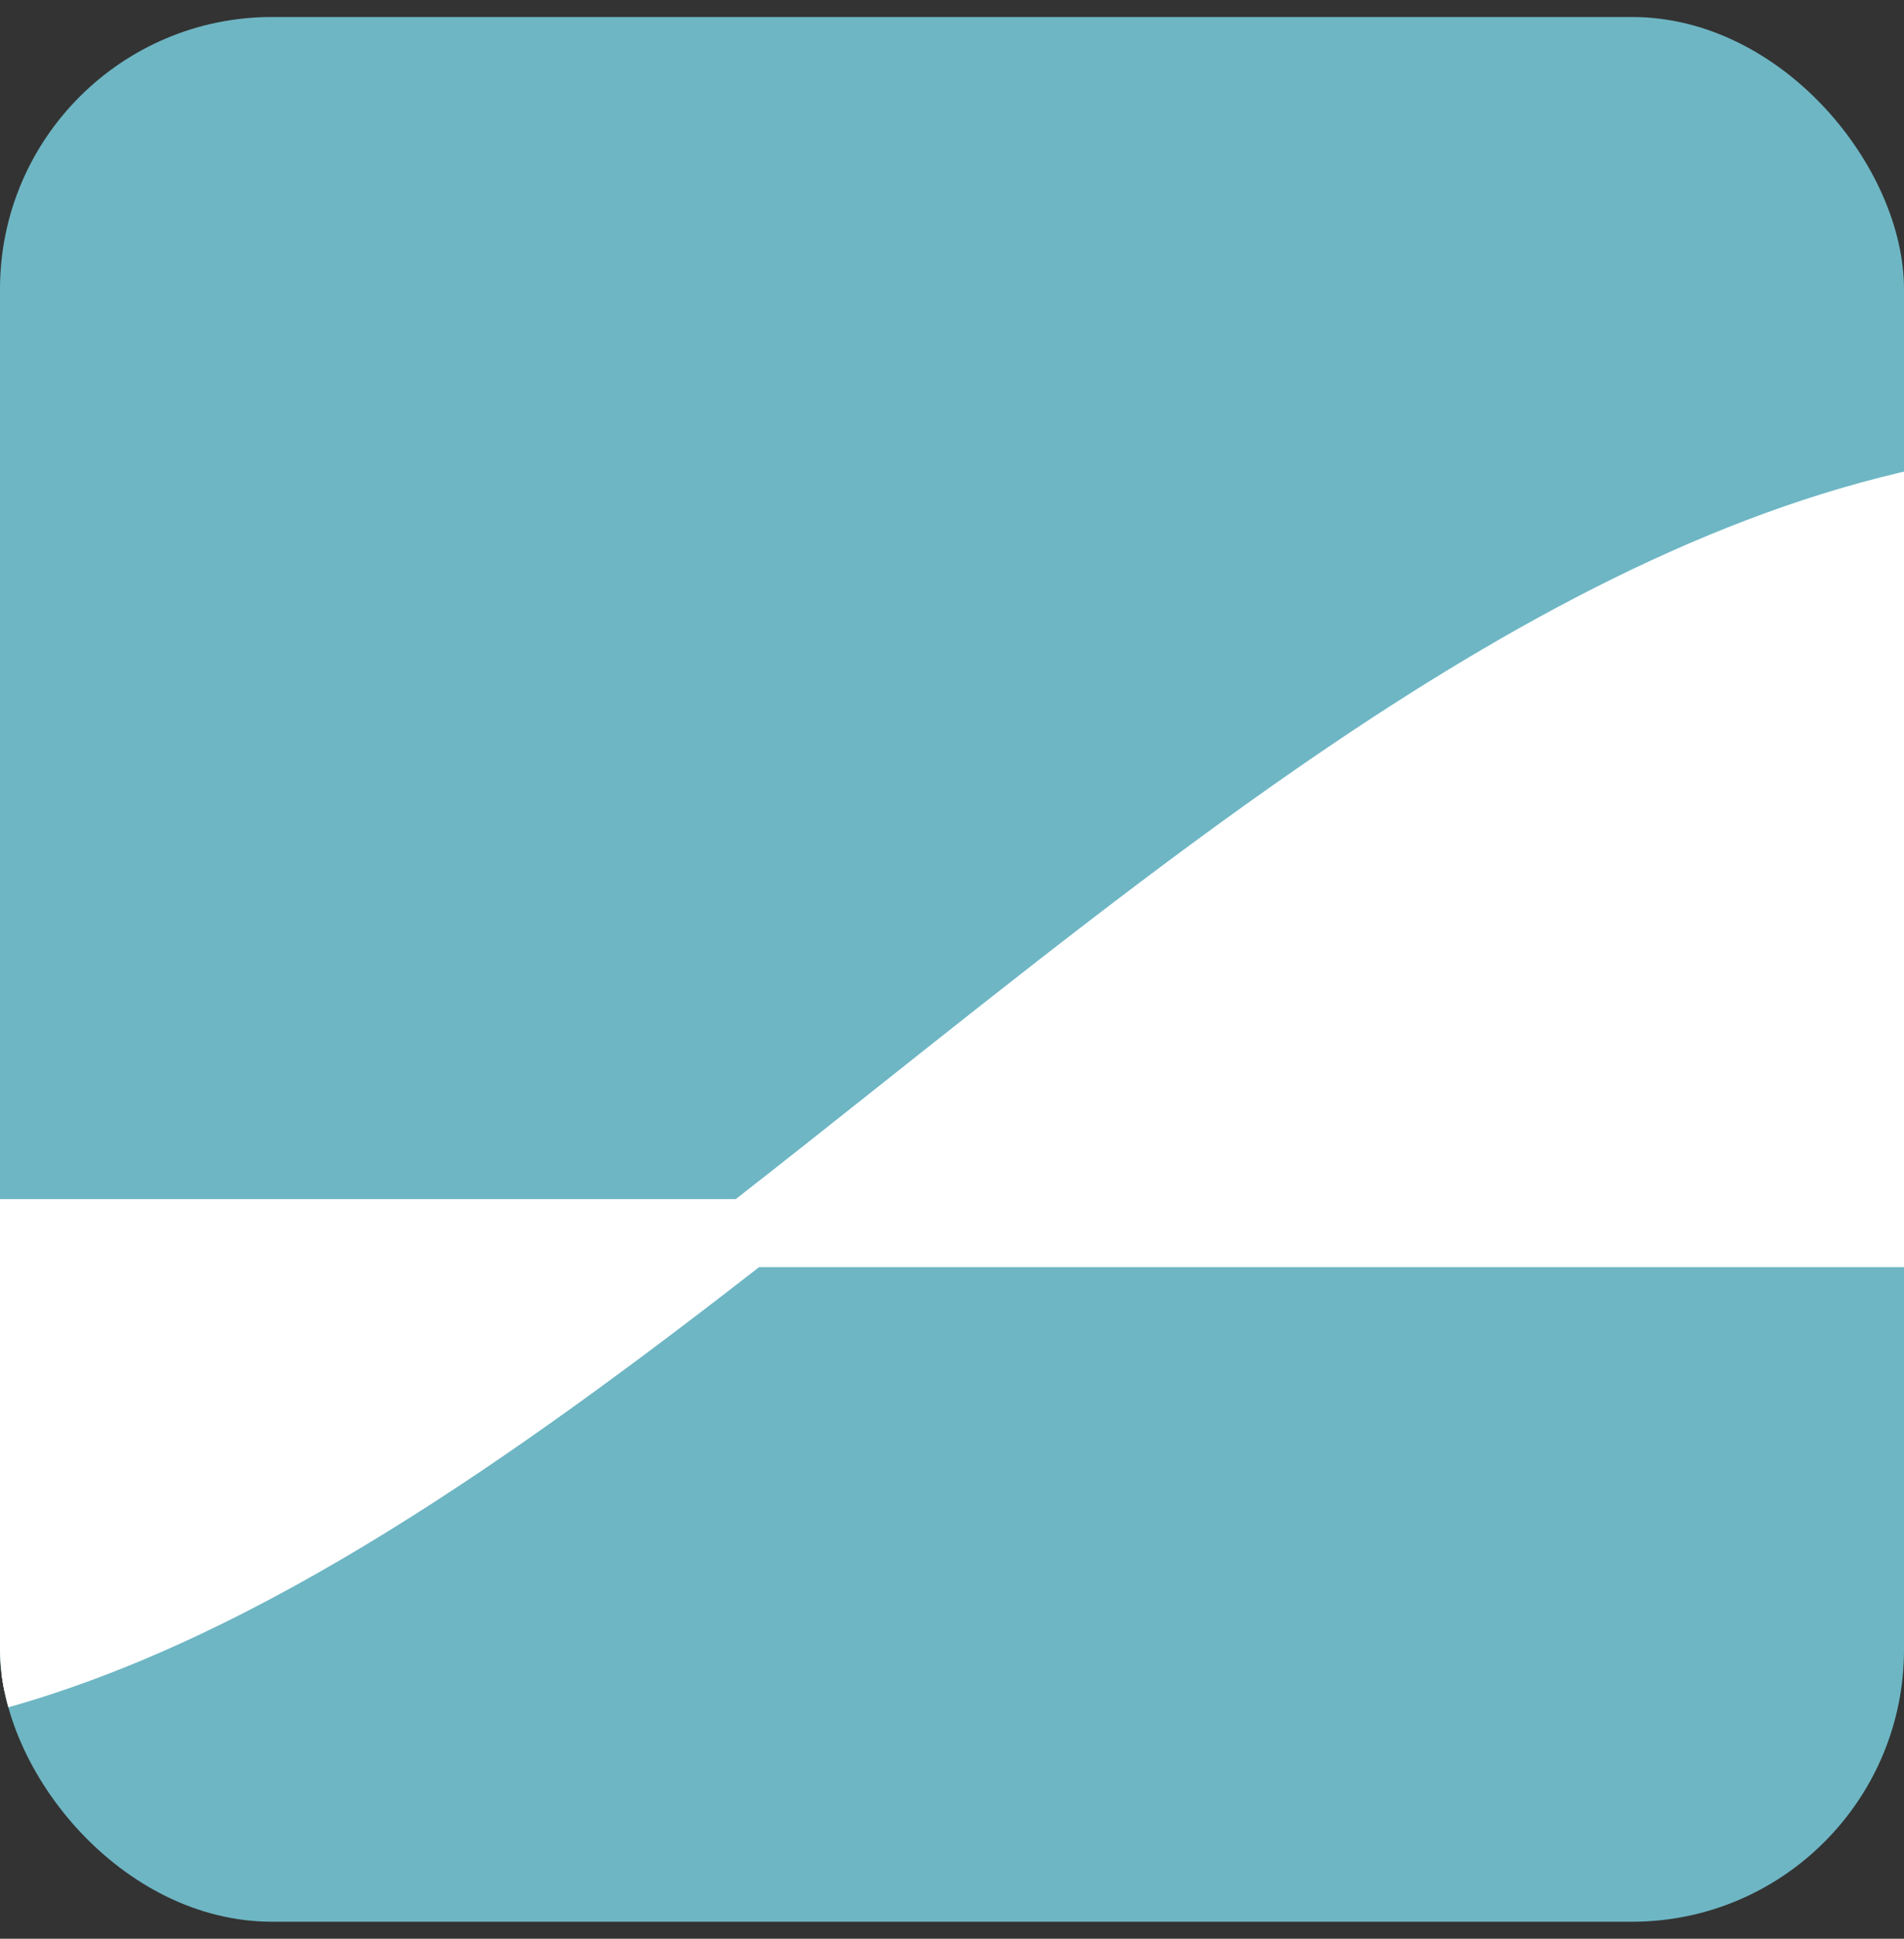
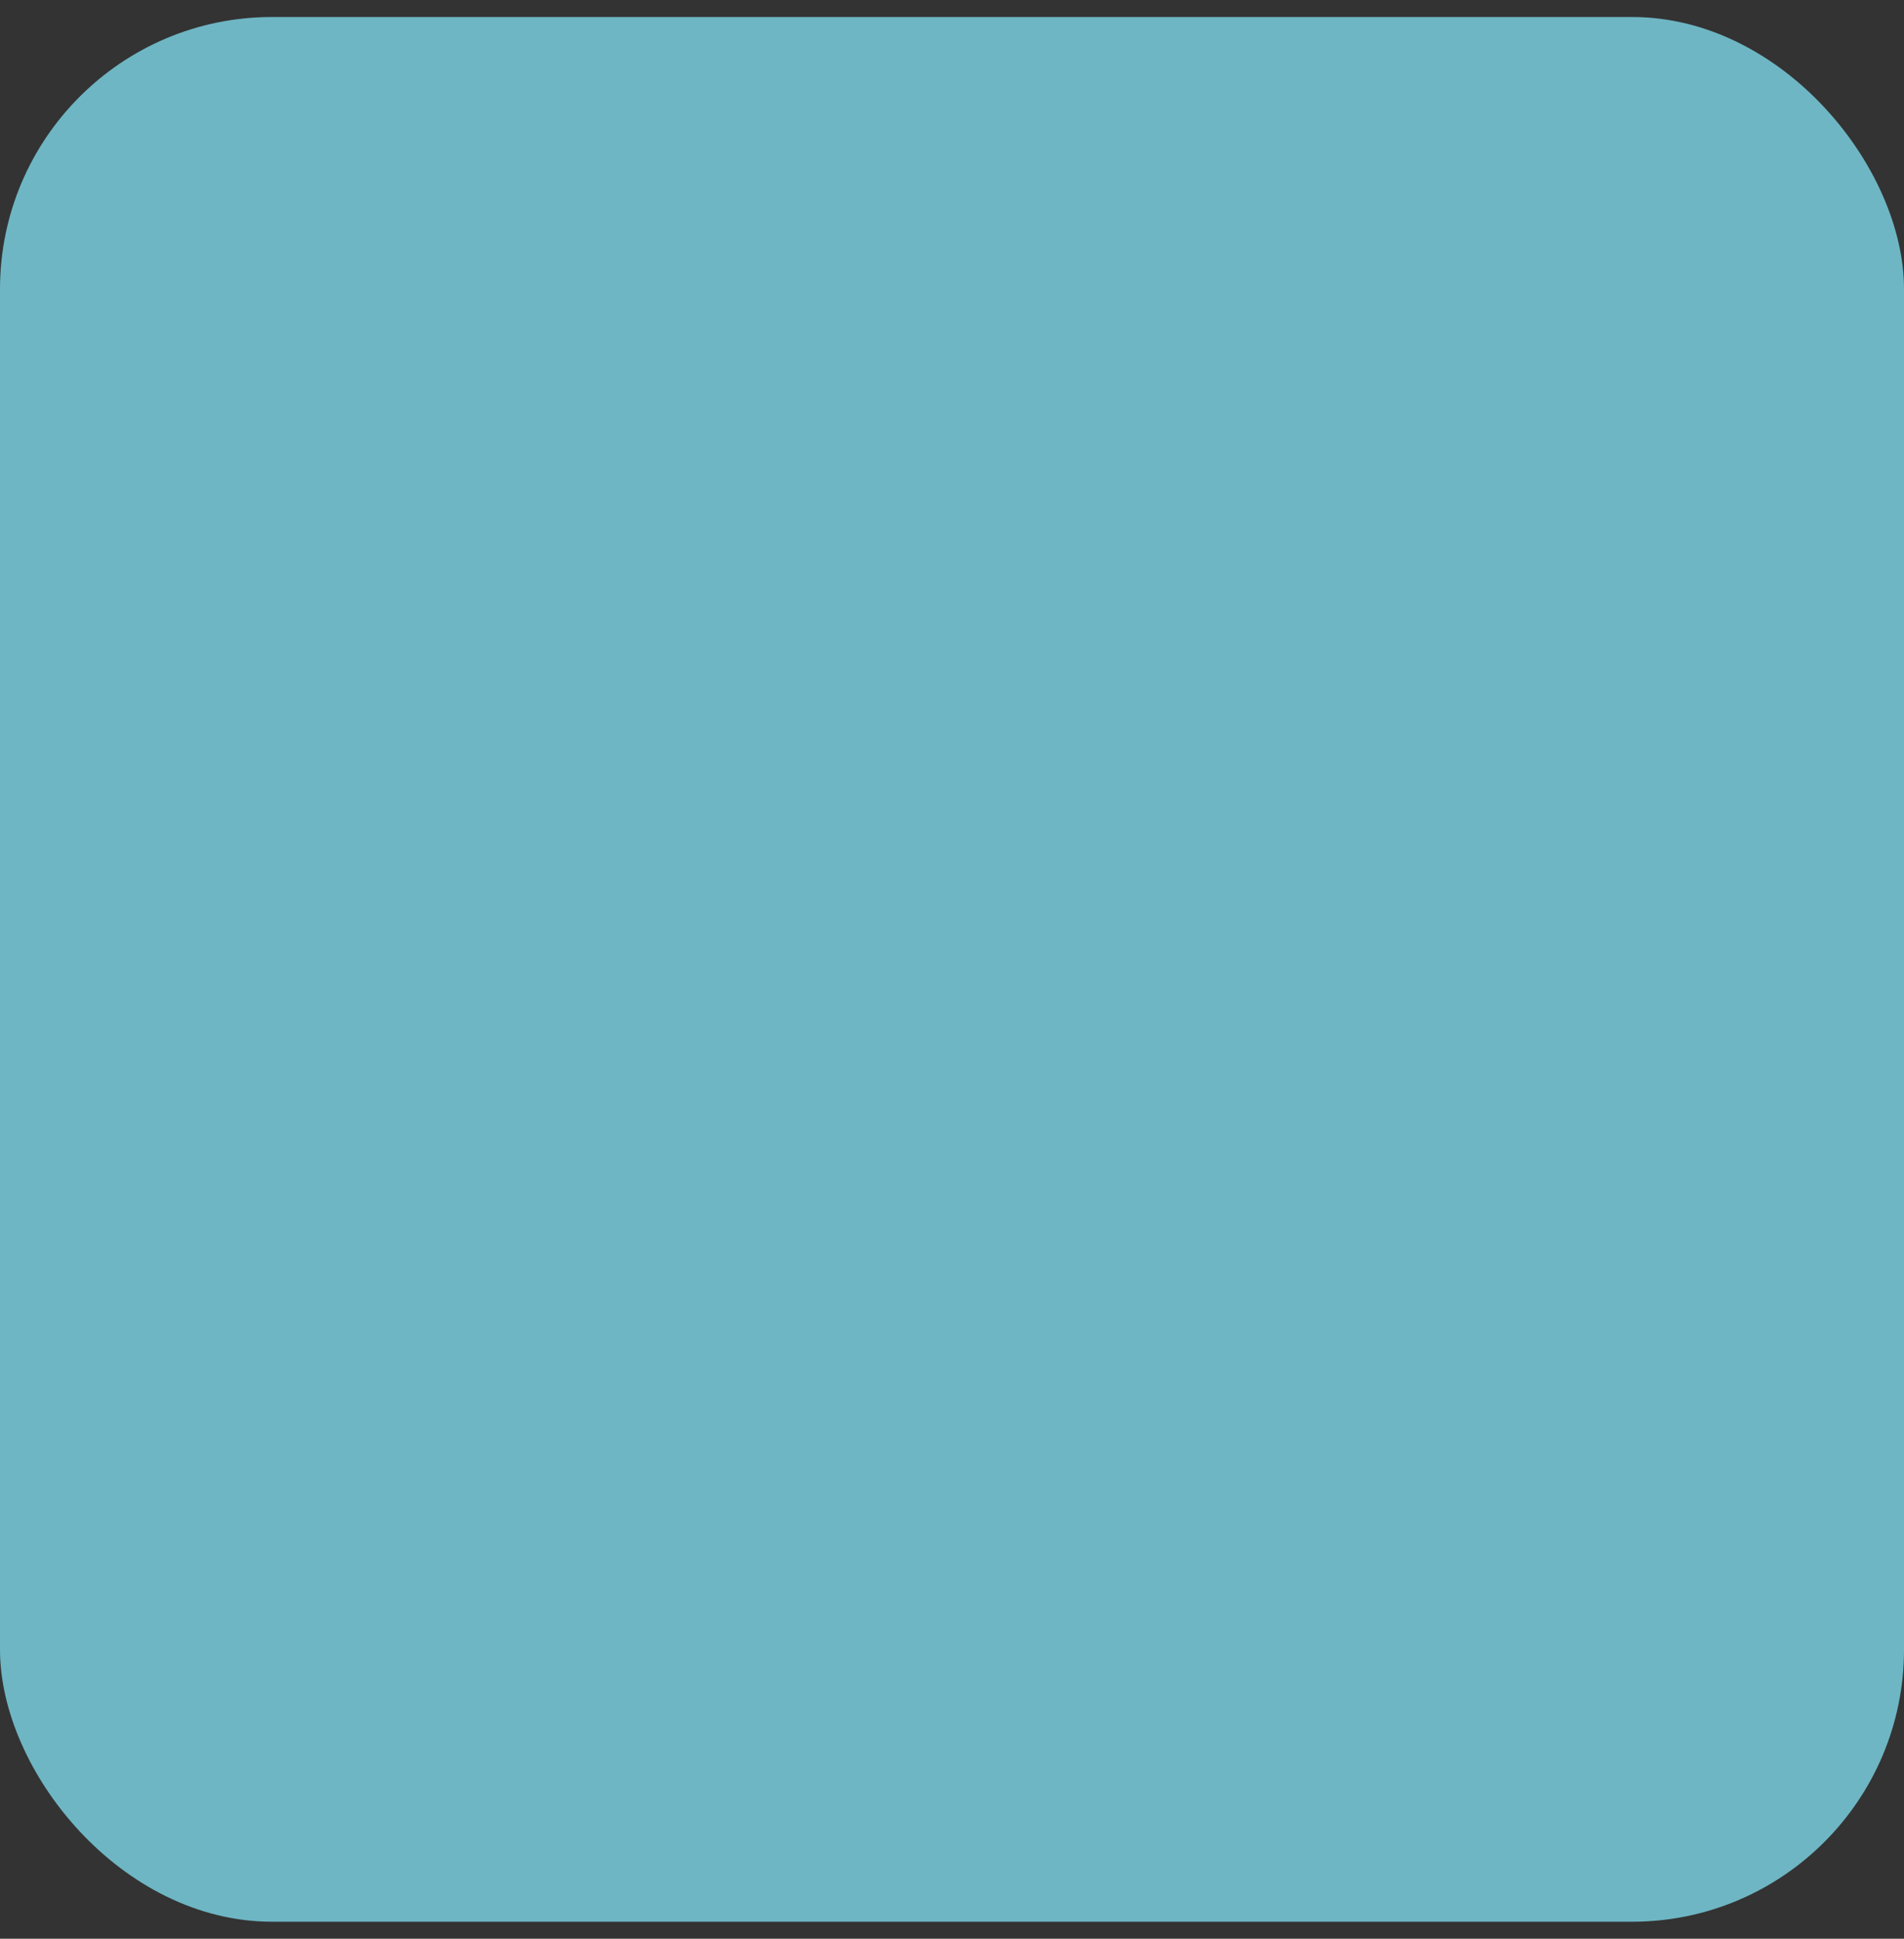
<svg xmlns="http://www.w3.org/2000/svg" width="56" height="57" viewBox="0 0 56 57" fill="none">
  <rect x="0" y="0" width="56" height="57" fill="#333333" stroke="none" />
  <g clip-path="url(#clip0_21706_79760)">
    <rect y="0.5" width="56" height="56" rx="8" fill="#6EB6C4" />
-     <path d="M-0.582 49.25V49.909L0.053 49.731C7.452 47.663 14.803 42.477 22.156 36.755H56.081H56.581V36.255V14.875V14.243L55.966 14.388C50.005 15.796 44.193 19.022 38.503 22.954C34.357 25.819 30.249 29.08 26.184 32.305C24.721 33.466 23.264 34.623 21.812 35.755H-0.082H-0.582V36.255V49.25Z" fill="white" stroke="white" />
  </g>
  <defs>
    <clipPath id="clip0_21706_79760">
      <rect y="0.5" width="56" height="56" rx="8" fill="white" />
    </clipPath>
  </defs>
</svg>